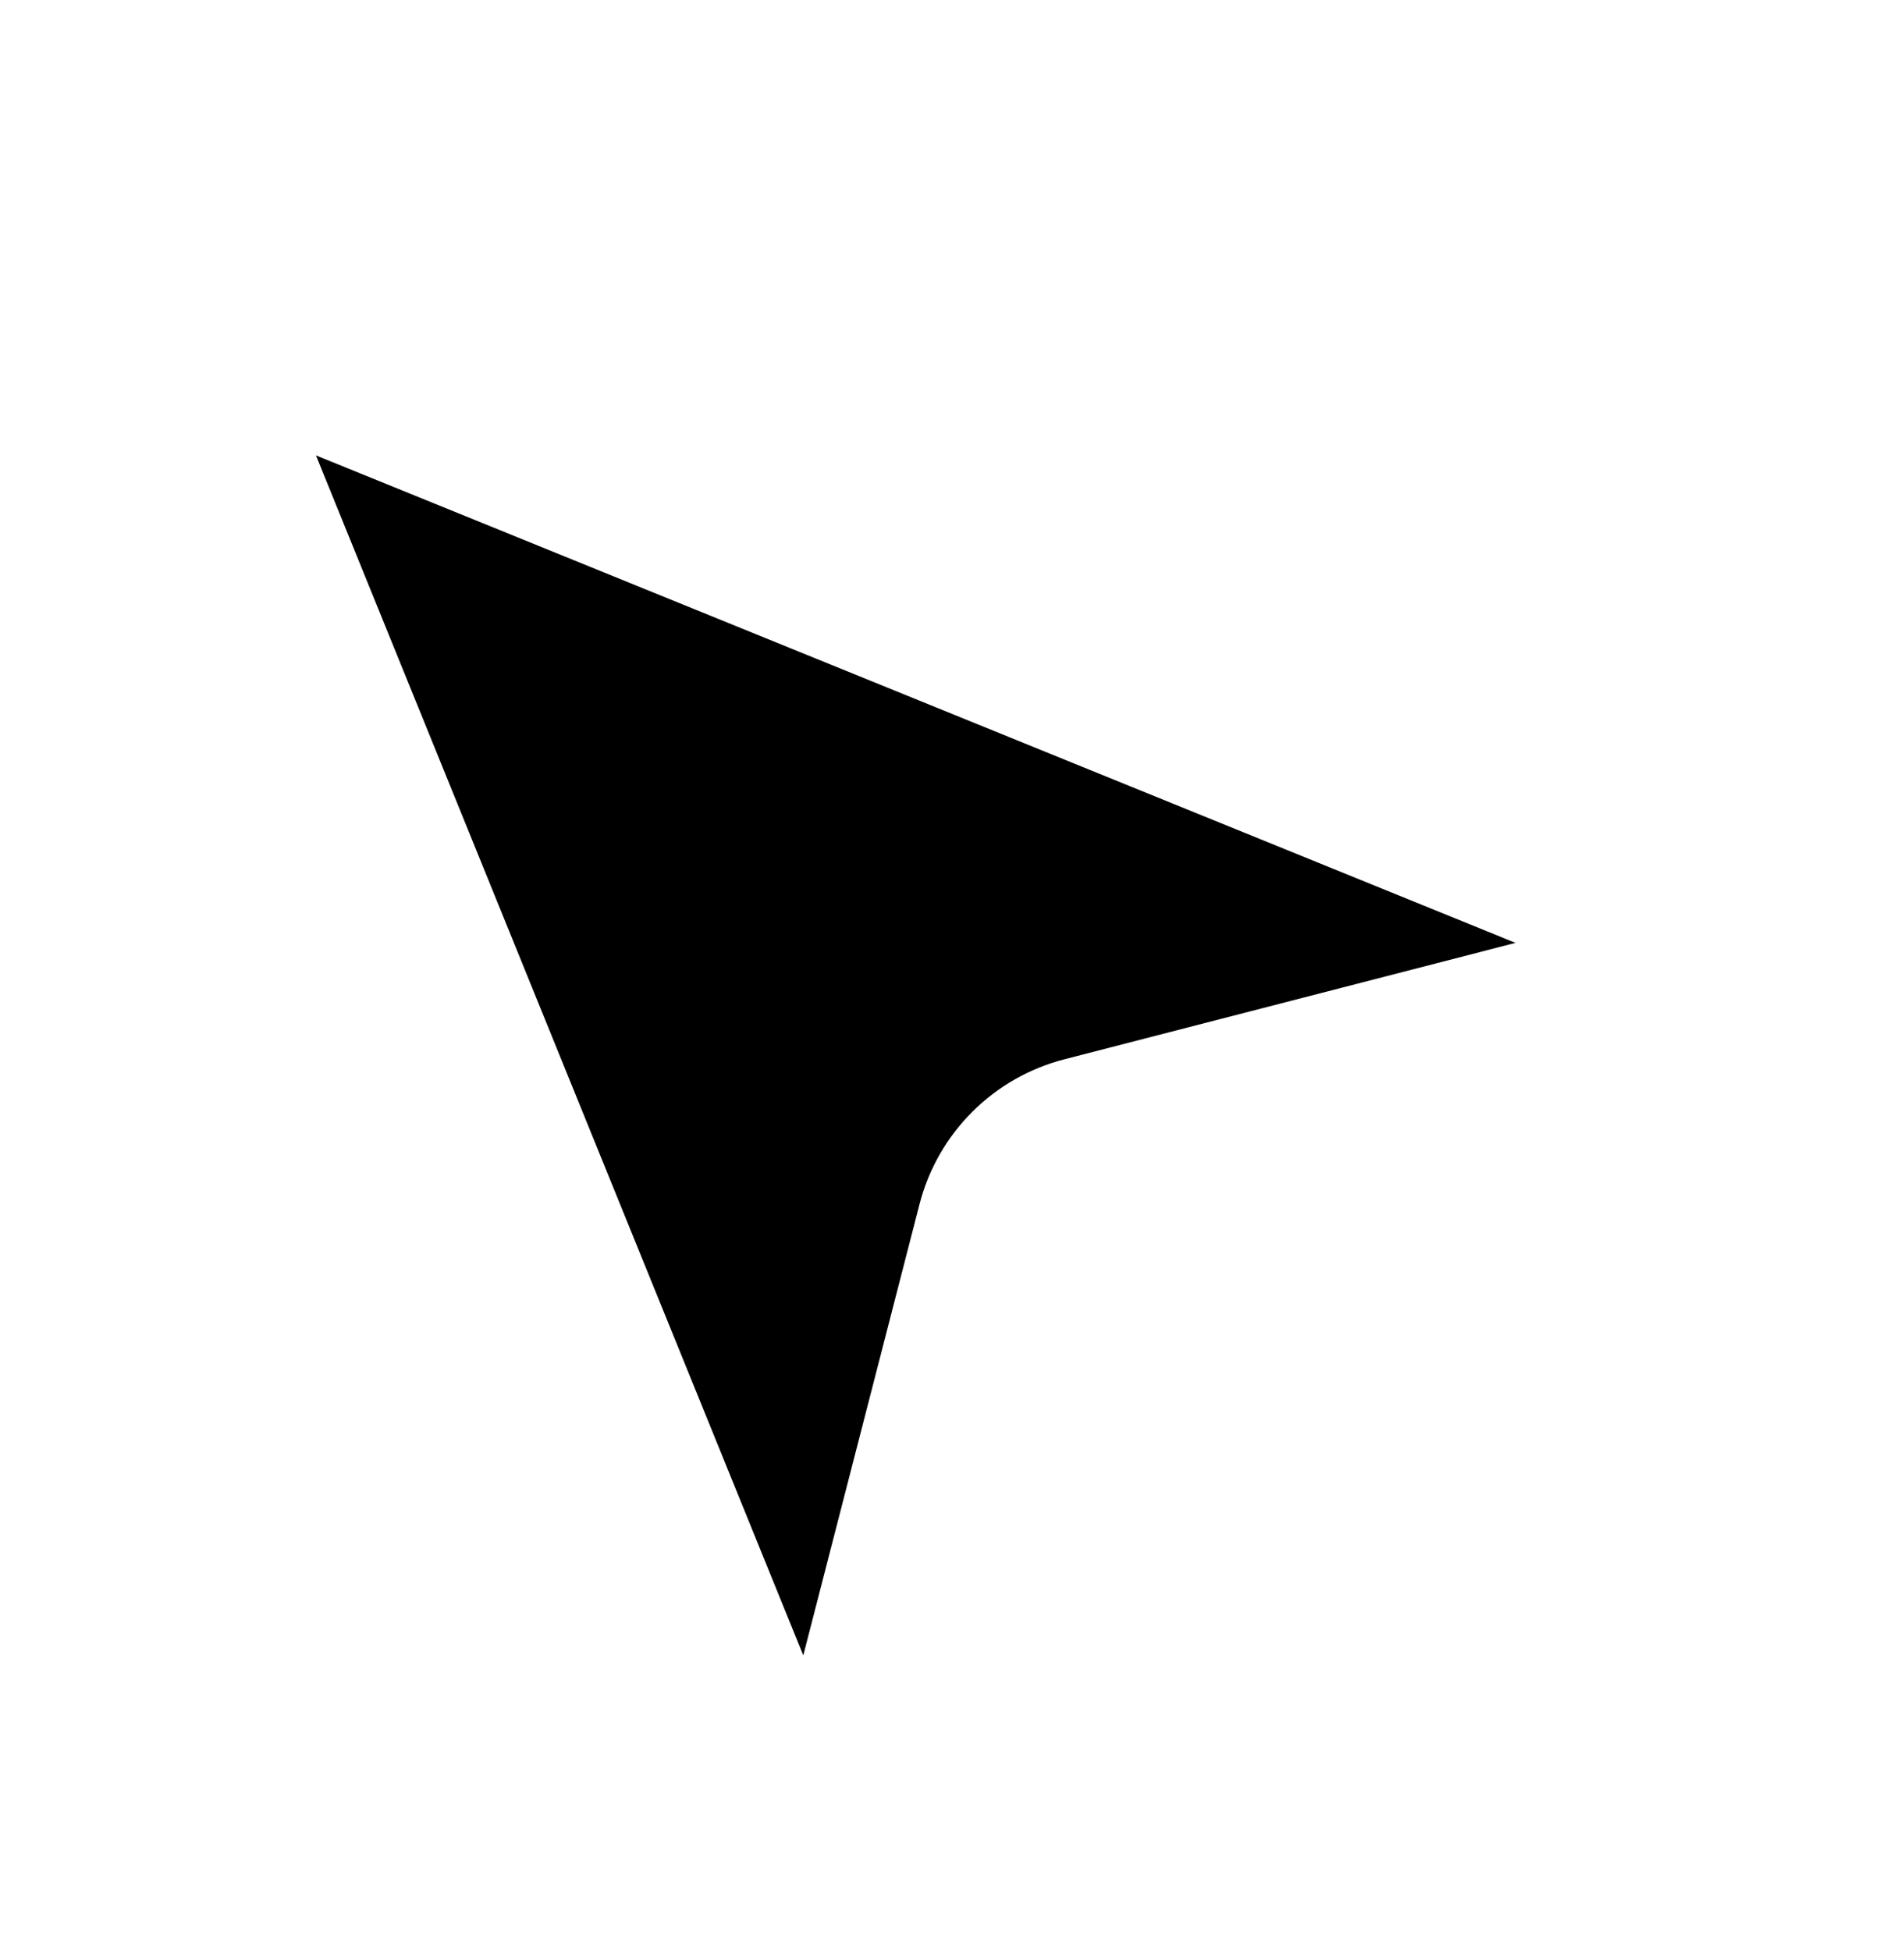
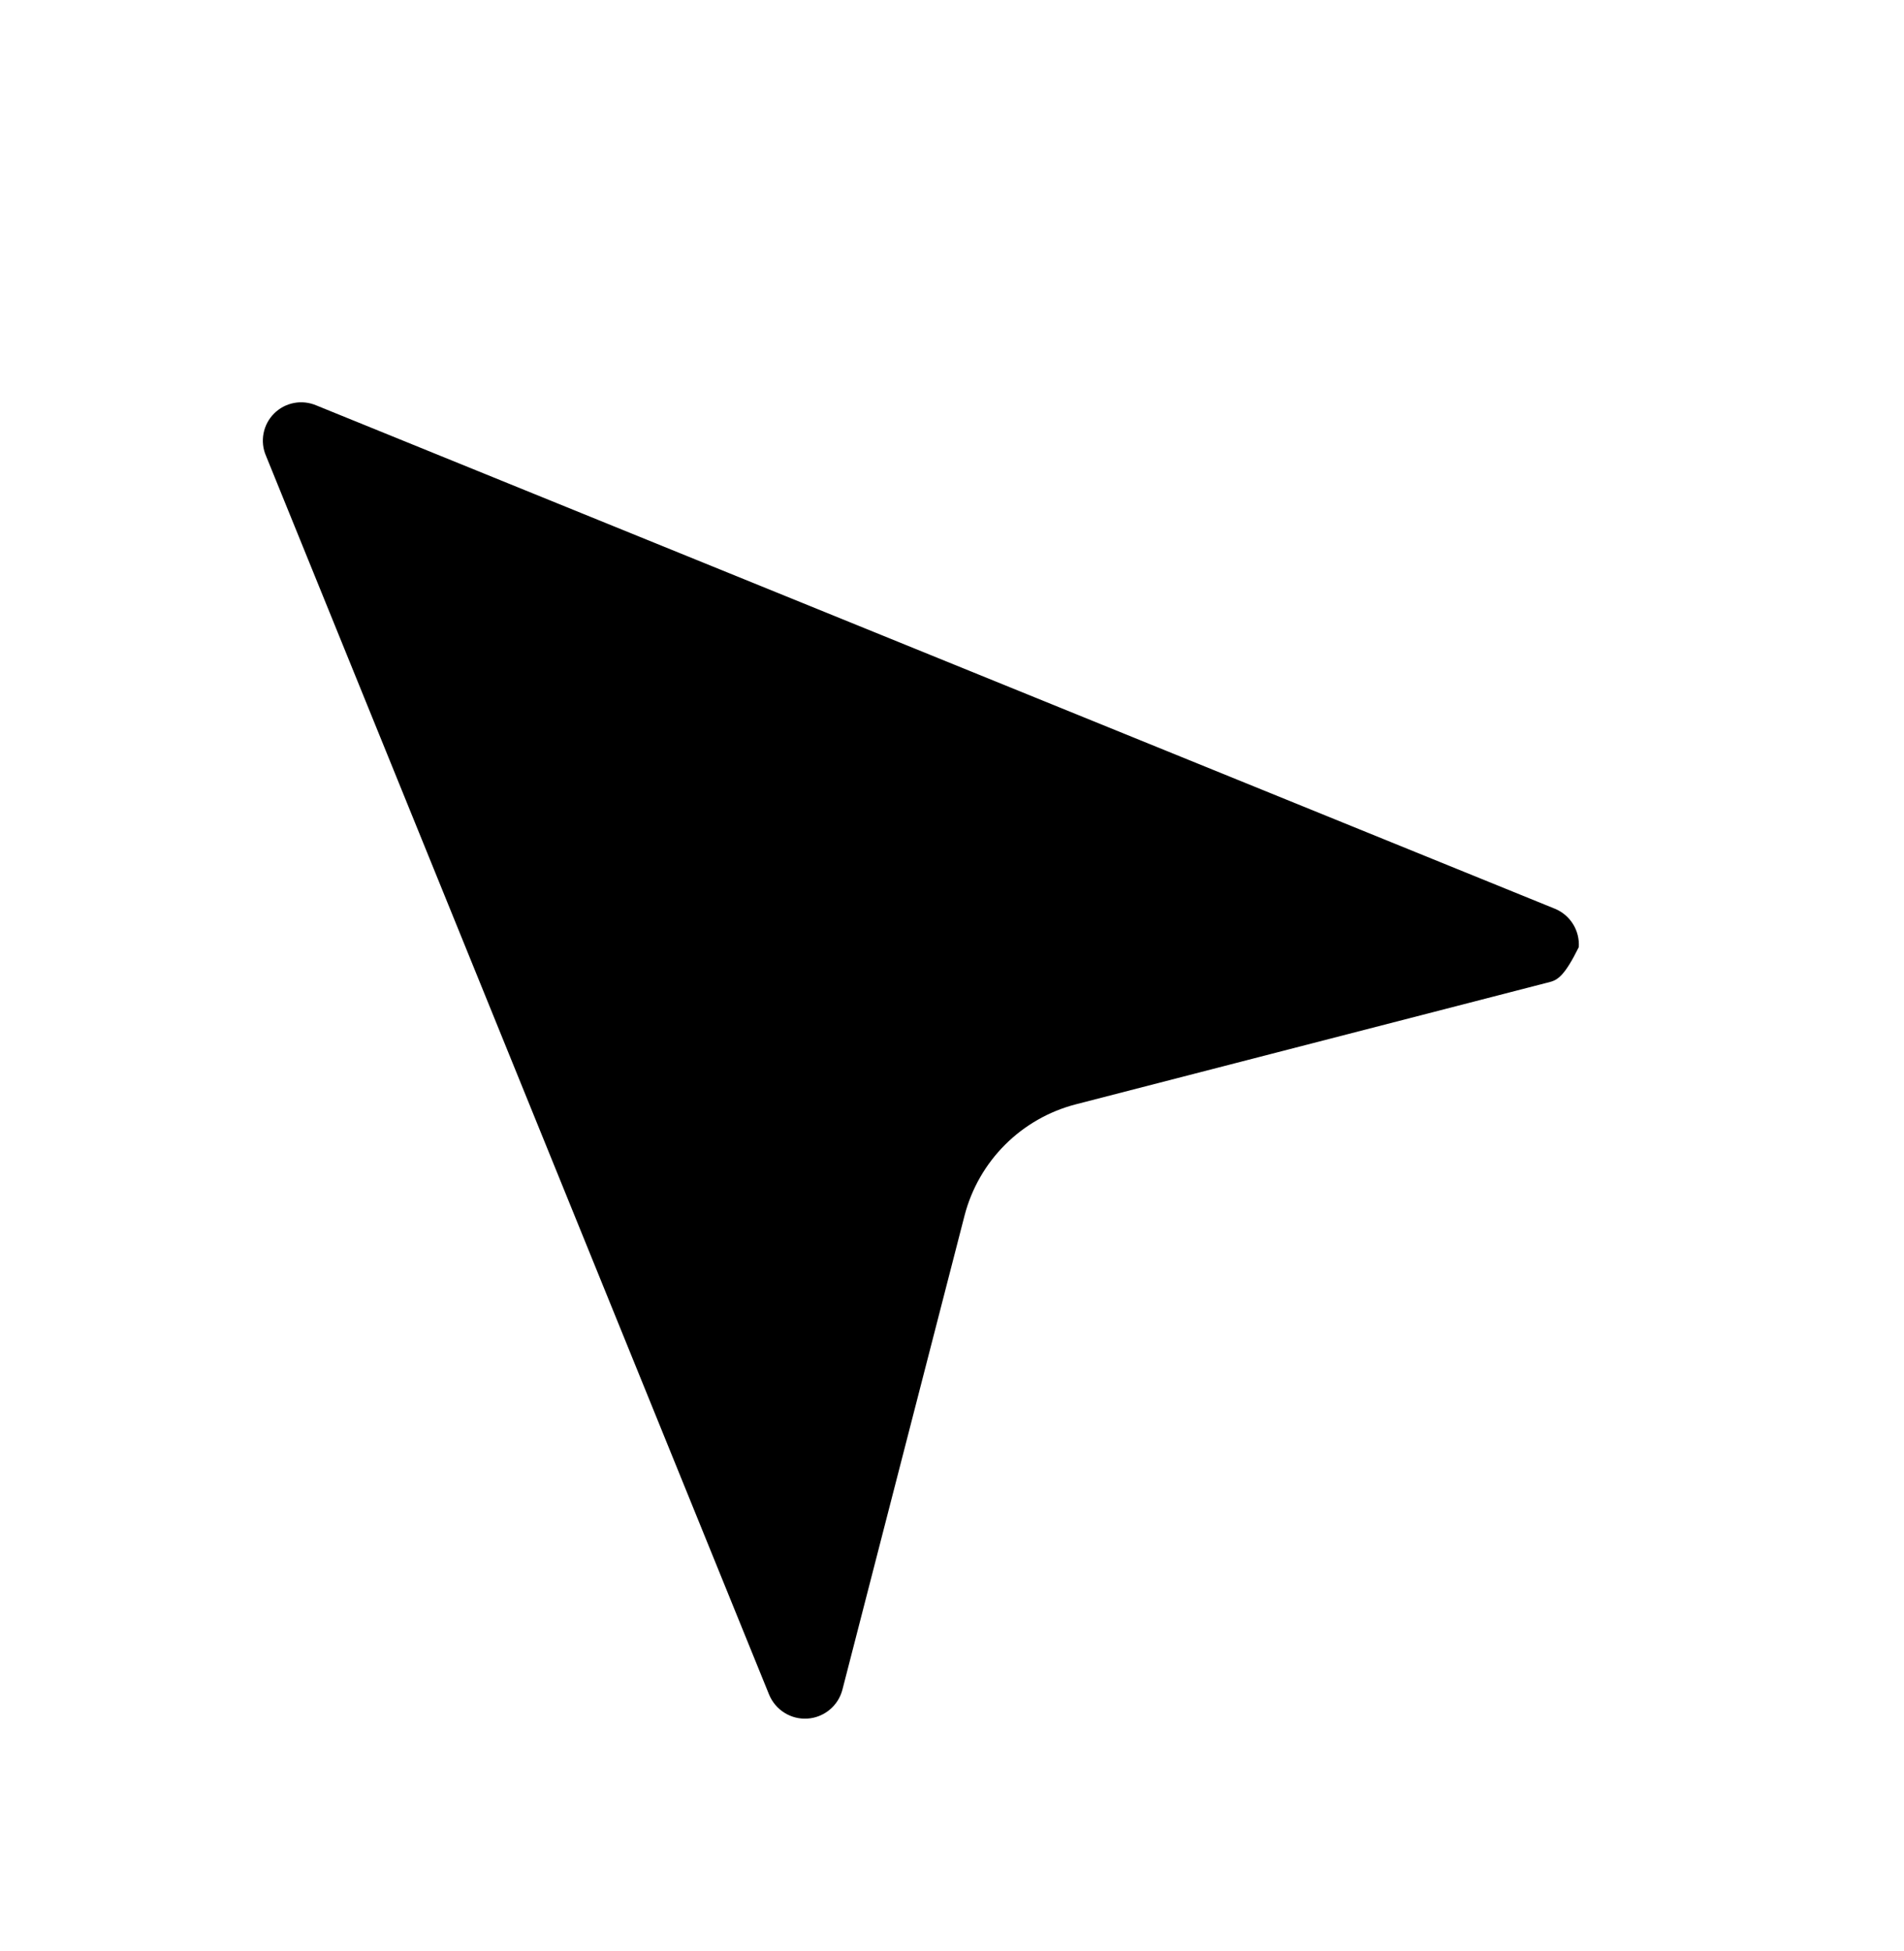
<svg xmlns="http://www.w3.org/2000/svg" width="41" height="42" viewBox="0 0 41 42" fill="none">
  <g filter="url(#filter0_d_399_117263)">
-     <path d="M7.728 7.813C7.662 7.662 7.644 7.494 7.675 7.331C7.706 7.168 7.785 7.019 7.902 6.902C8.019 6.785 8.168 6.706 8.331 6.675C8.493 6.644 8.661 6.663 8.813 6.728L35.48 17.562C35.642 17.628 35.779 17.743 35.872 17.892C35.965 18.04 36.008 18.214 35.997 18.389C35.985 18.564 35.919 18.73 35.807 18.865C35.696 19 35.544 19.096 35.375 19.14L25.168 21.773C24.591 21.922 24.065 22.222 23.644 22.642C23.222 23.063 22.921 23.589 22.771 24.165L20.14 34.375C20.096 34.544 20 34.696 19.865 34.807C19.73 34.919 19.563 34.986 19.389 34.997C19.214 35.009 19.04 34.965 18.892 34.872C18.743 34.779 18.628 34.642 18.561 34.48L7.728 7.813Z" fill="black" />
-     <path d="M7.728 7.813C7.662 7.662 7.644 7.494 7.675 7.331C7.706 7.168 7.785 7.019 7.902 6.902C8.019 6.785 8.168 6.706 8.331 6.675C8.493 6.644 8.661 6.663 8.813 6.728L35.48 17.562C35.642 17.628 35.779 17.743 35.872 17.892C35.965 18.04 36.008 18.214 35.997 18.389C35.985 18.564 35.919 18.73 35.807 18.865C35.696 19 35.544 19.096 35.375 19.14L25.168 21.773C24.591 21.922 24.065 22.222 23.644 22.642C23.222 23.063 22.921 23.589 22.771 24.165L20.14 34.375C20.096 34.544 20 34.696 19.865 34.807C19.73 34.919 19.563 34.986 19.389 34.997C19.214 35.009 19.04 34.965 18.892 34.872C18.743 34.779 18.628 34.642 18.561 34.48L7.728 7.813Z" stroke="white" stroke-width="2" stroke-linecap="round" stroke-linejoin="round" />
+     <path d="M7.728 7.813C7.662 7.662 7.644 7.494 7.675 7.331C7.706 7.168 7.785 7.019 7.902 6.902C8.019 6.785 8.168 6.706 8.331 6.675C8.493 6.644 8.661 6.663 8.813 6.728L35.48 17.562C35.642 17.628 35.779 17.743 35.872 17.892C35.965 18.04 36.008 18.214 35.997 18.389C35.696 19 35.544 19.096 35.375 19.14L25.168 21.773C24.591 21.922 24.065 22.222 23.644 22.642C23.222 23.063 22.921 23.589 22.771 24.165L20.14 34.375C20.096 34.544 20 34.696 19.865 34.807C19.73 34.919 19.563 34.986 19.389 34.997C19.214 35.009 19.04 34.965 18.892 34.872C18.743 34.779 18.628 34.642 18.561 34.48L7.728 7.813Z" fill="black" />
  </g>
  <defs>
    <filter id="filter0_d_399_117263" x="0.66" y="3.66" width="38.339" height="38.339" filterUnits="userSpaceOnUse" color-interpolation-filters="sRGB">
      <feFlood flood-opacity="0" result="BackgroundImageFix" />
      <feColorMatrix in="SourceAlpha" type="matrix" values="0 0 0 0 0 0 0 0 0 0 0 0 0 0 0 0 0 0 127 0" result="hardAlpha" />
      <feOffset dx="-2" dy="2" />
      <feGaussianBlur stdDeviation="2" />
      <feComposite in2="hardAlpha" operator="out" />
      <feColorMatrix type="matrix" values="0 0 0 0 0 0 0 0 0 0 0 0 0 0 0 0 0 0 0.24 0" />
      <feBlend mode="normal" in2="BackgroundImageFix" result="effect1_dropShadow_399_117263" />
      <feBlend mode="normal" in="SourceGraphic" in2="effect1_dropShadow_399_117263" result="shape" />
    </filter>
  </defs>
</svg>